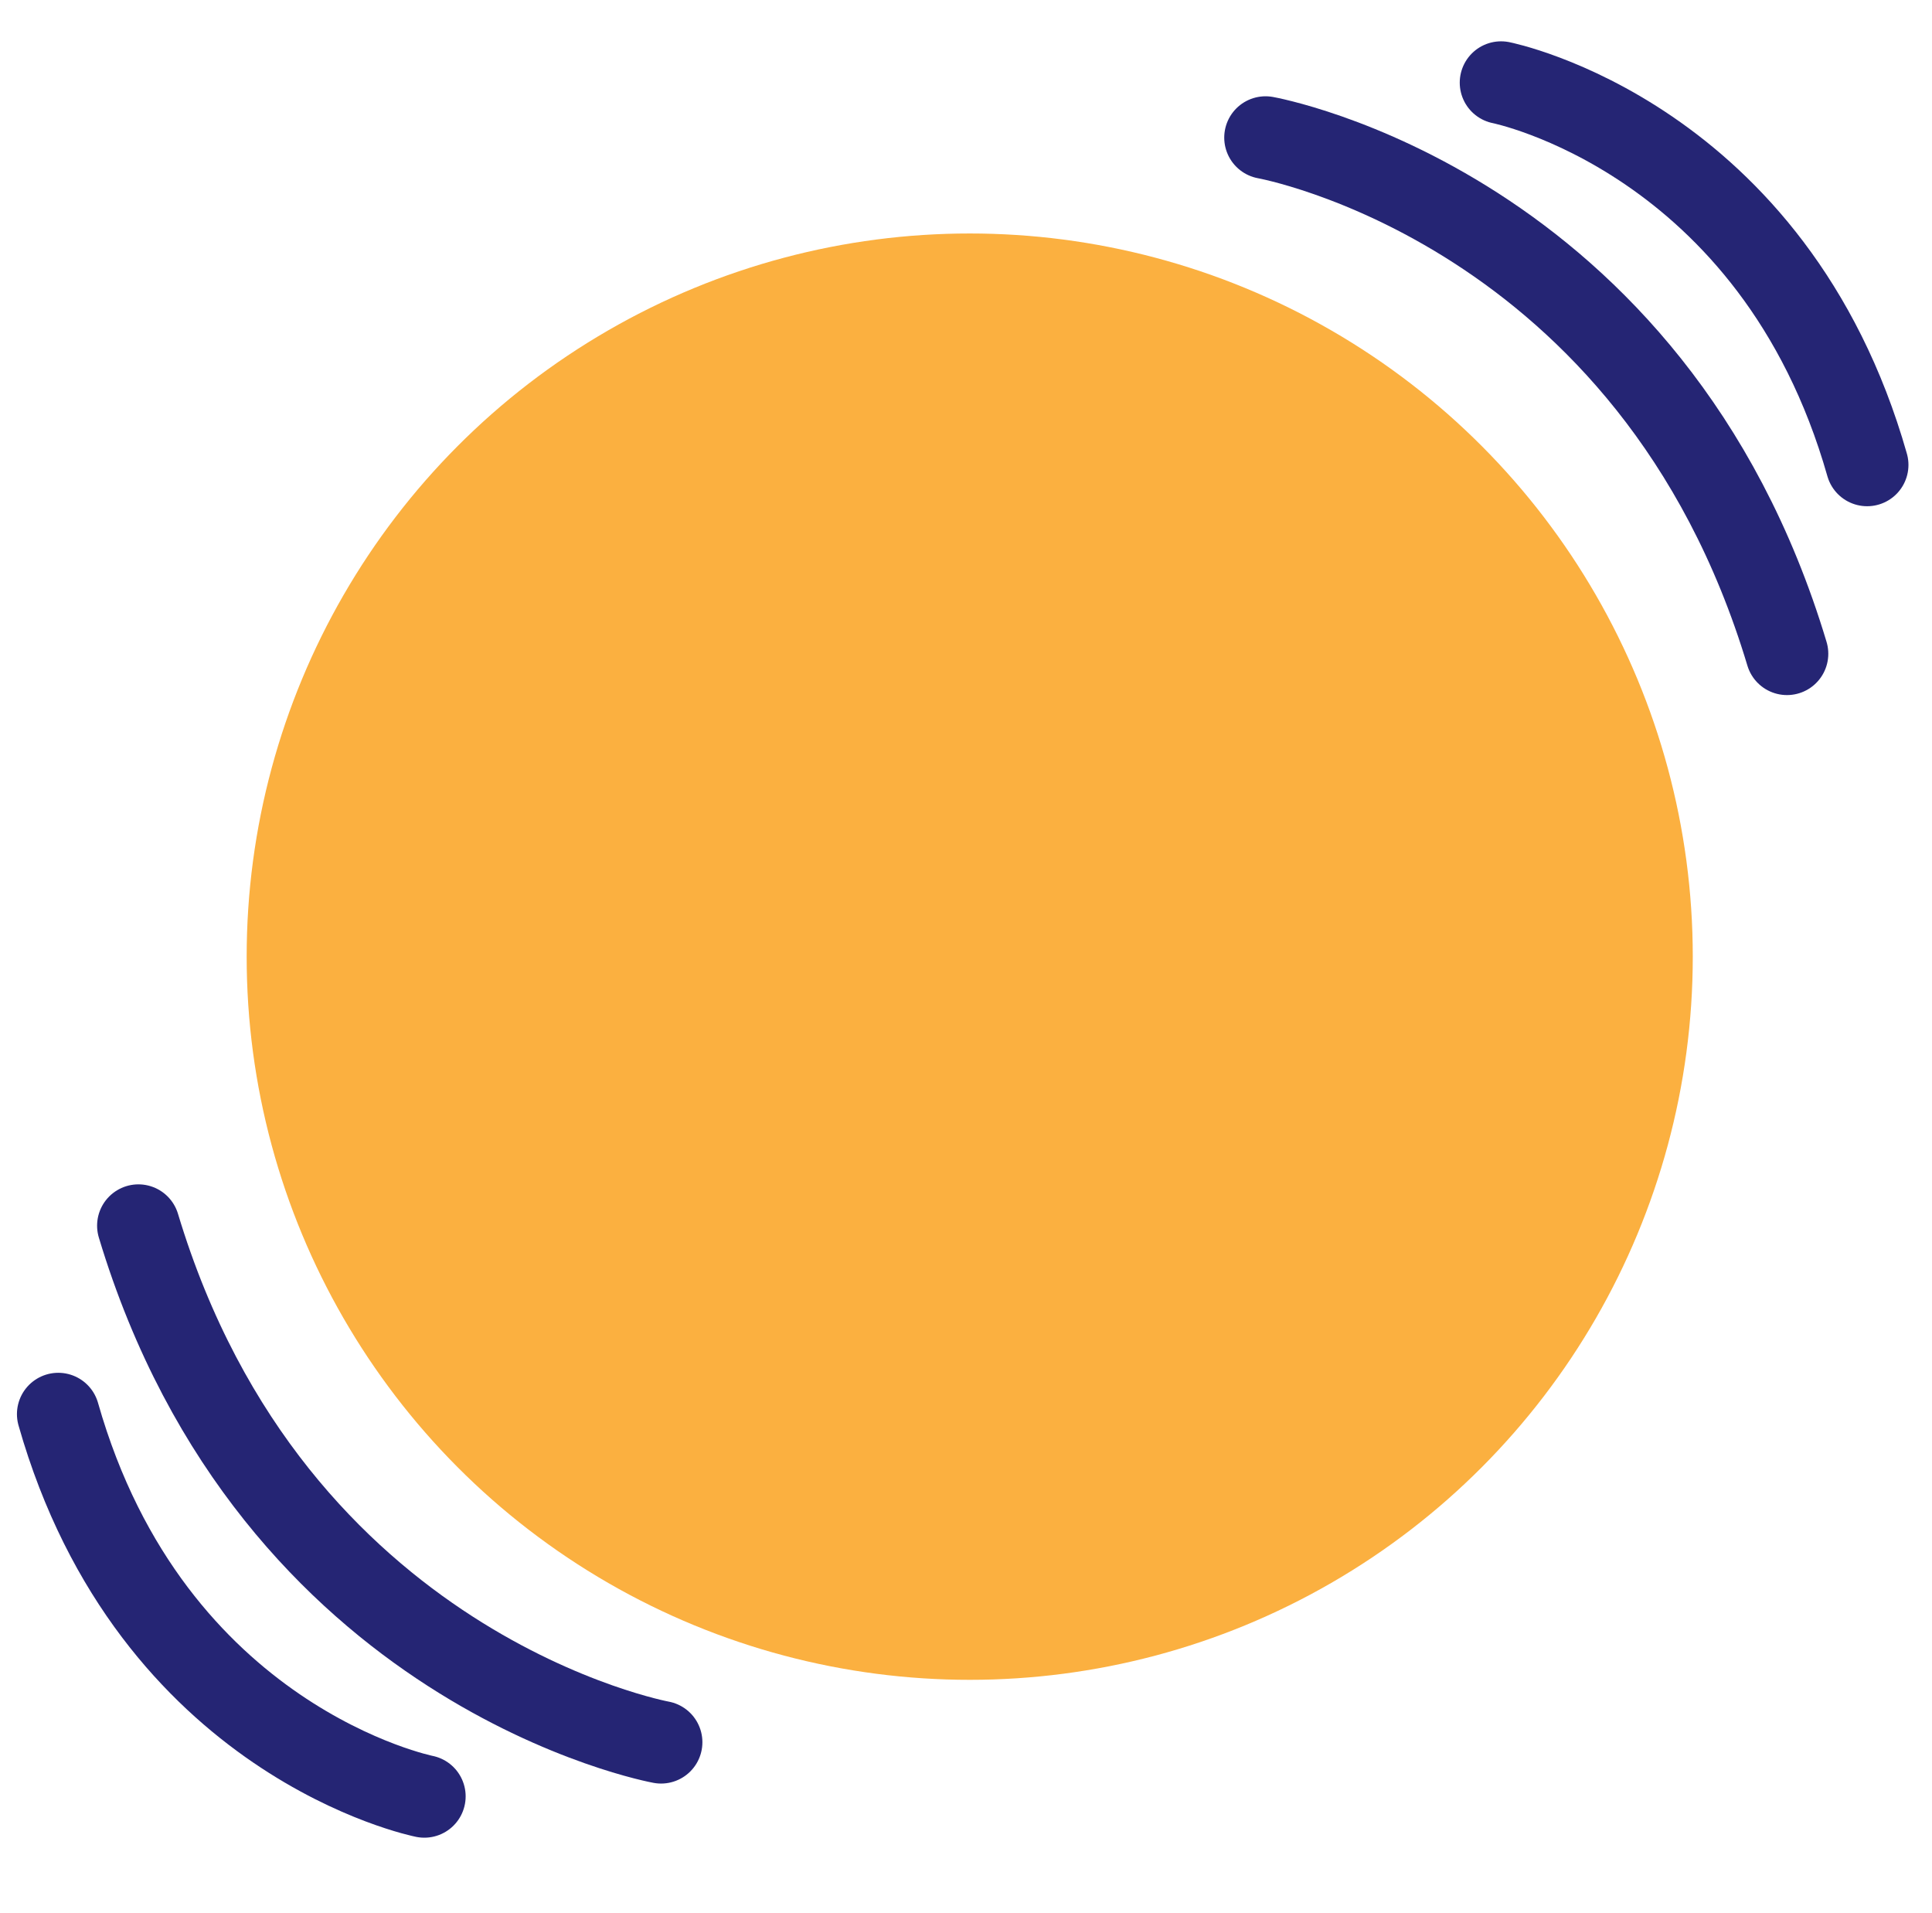
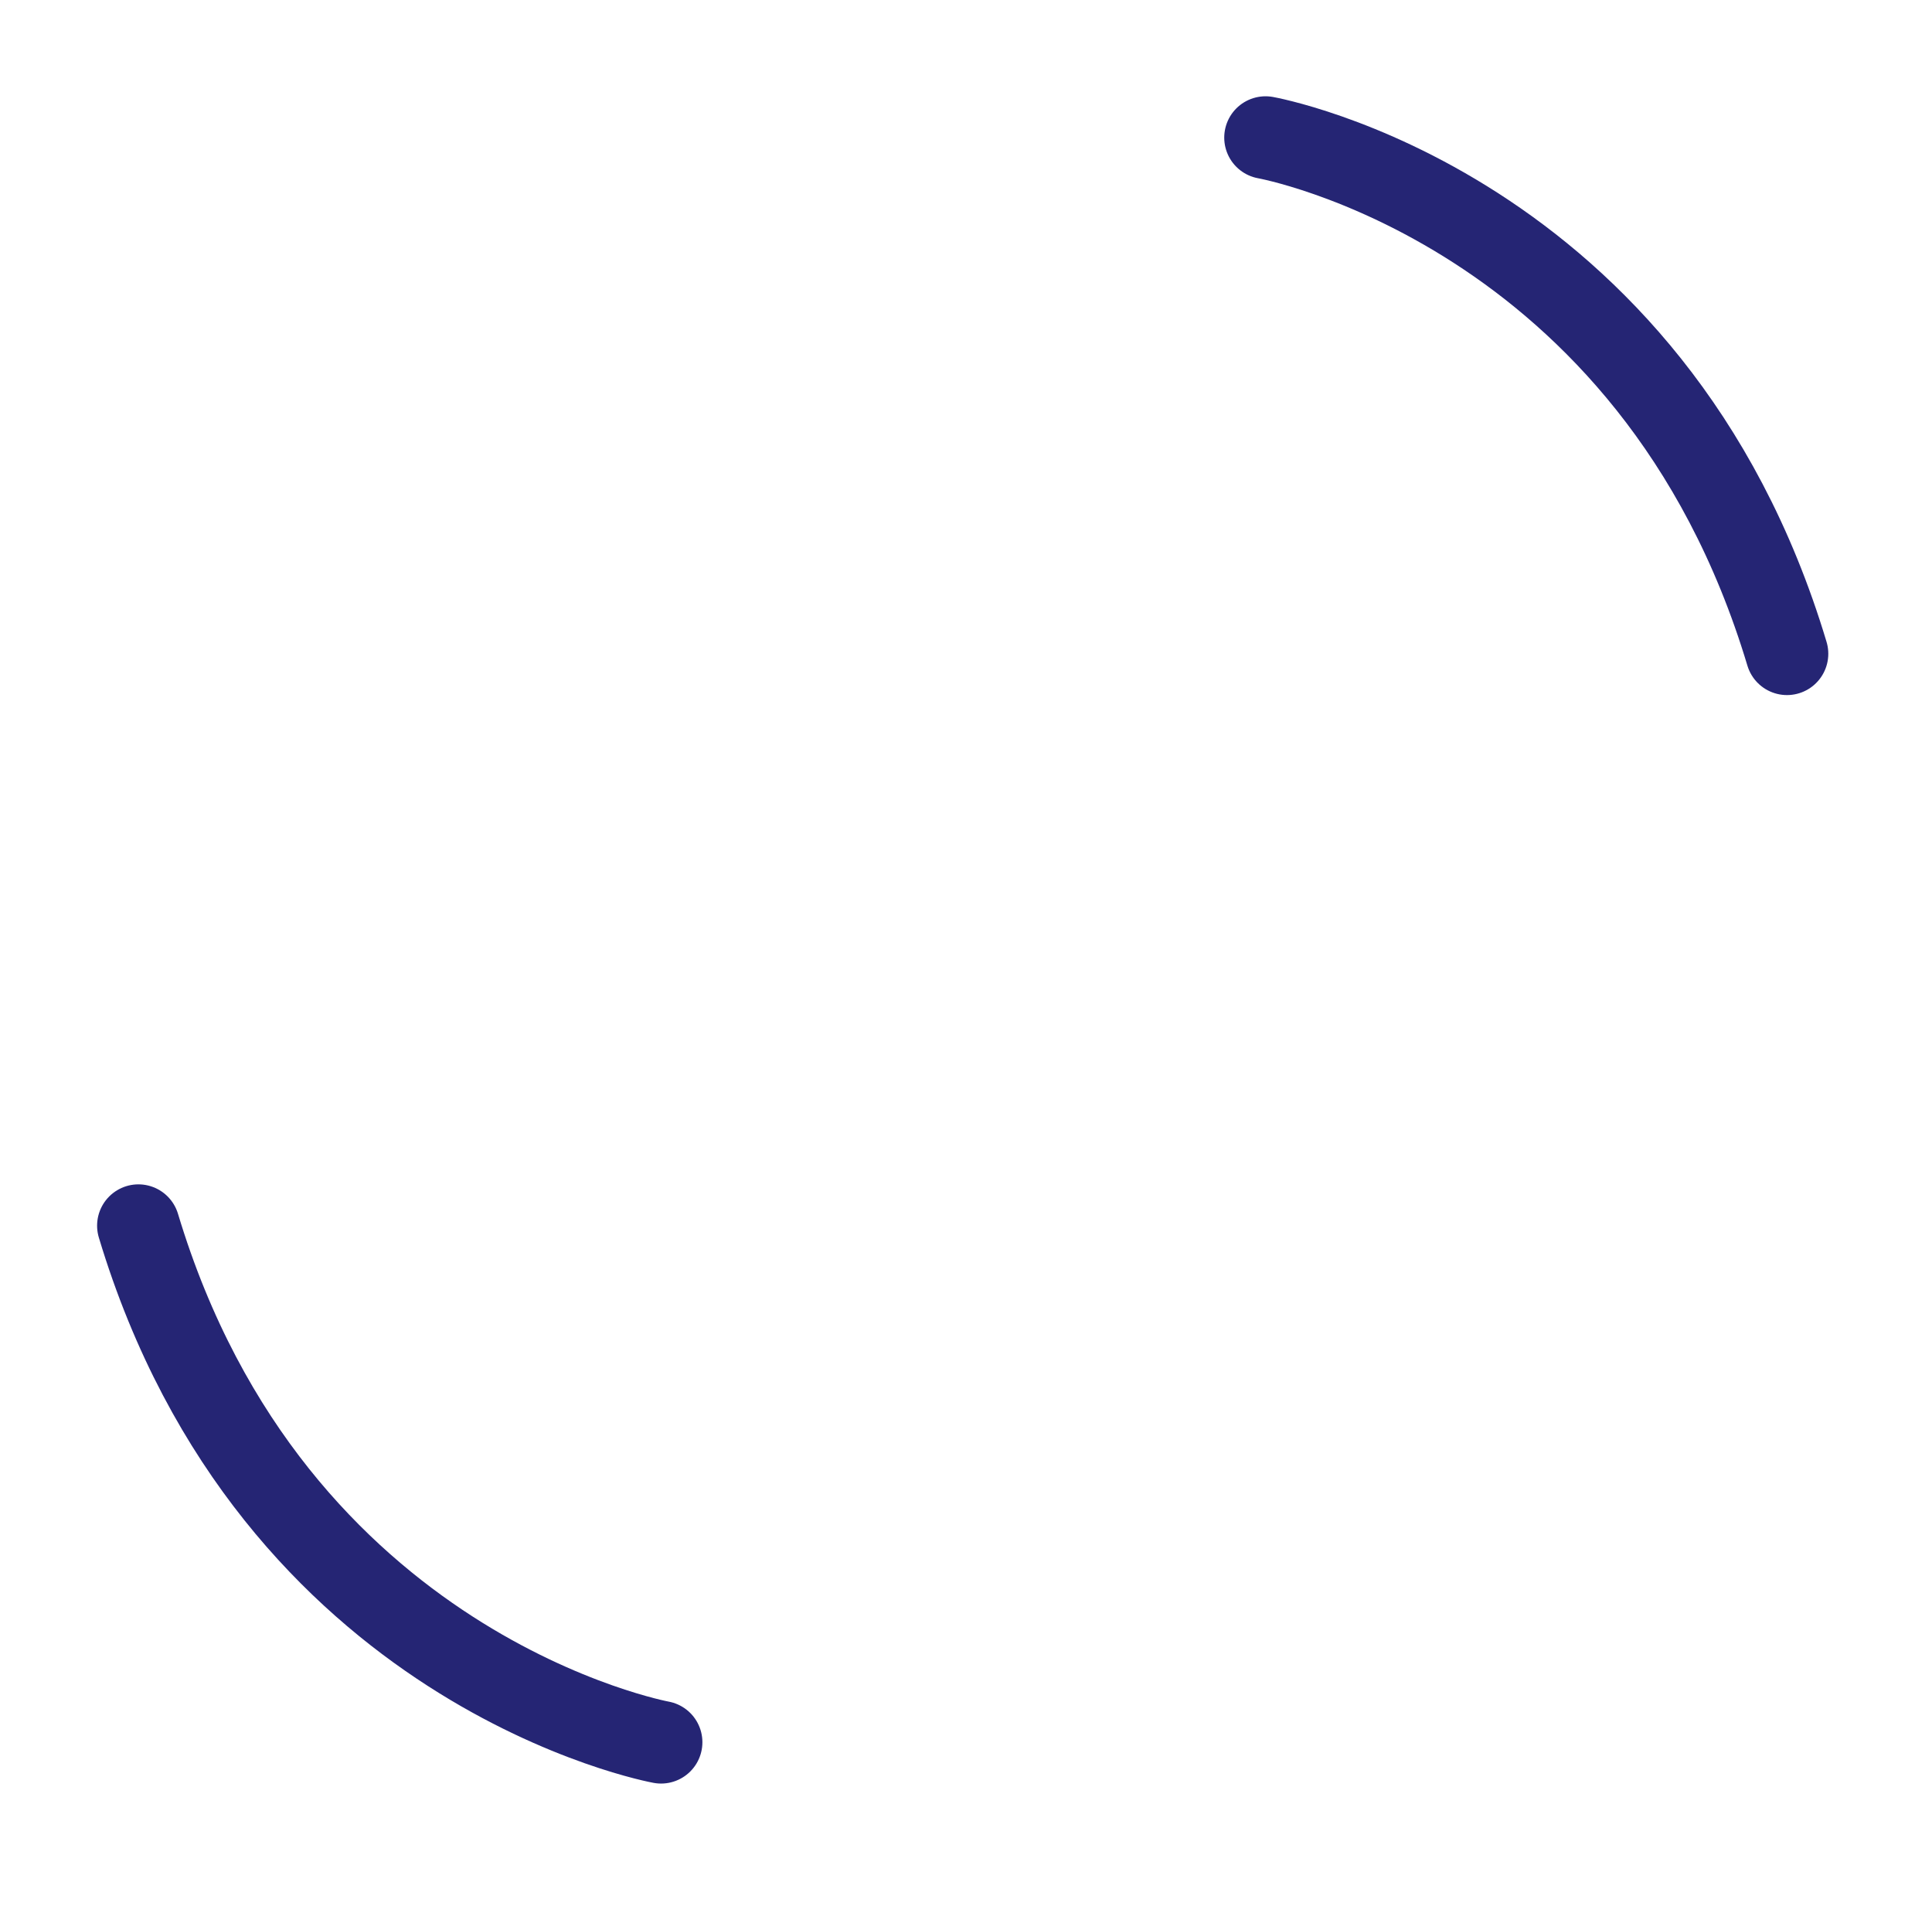
<svg xmlns="http://www.w3.org/2000/svg" id="Layer_1" data-name="Layer 1" viewBox="0 0 46.76 46.3">
  <defs>
    <style>.cls-1{fill:#fbb040;}.cls-2{fill:none;stroke:#252574;stroke-linecap:round;stroke-linejoin:round;stroke-width:2px;}</style>
  </defs>
-   <circle class="cls-1" cx="23.47" cy="23.15" r="17.5" />
  <path class="cls-2" d="M30.63,3.33S40,5,43.25,15.82" />
-   <path class="cls-2" d="M36.33,2s6.6,1.31,8.86,9.25" />
  <path class="cls-2" d="M16,42.16S6.6,40.45,3.35,29.66" />
-   <path class="cls-2" d="M10.27,43.47s-6.6-1.31-8.86-9.25" />
</svg>